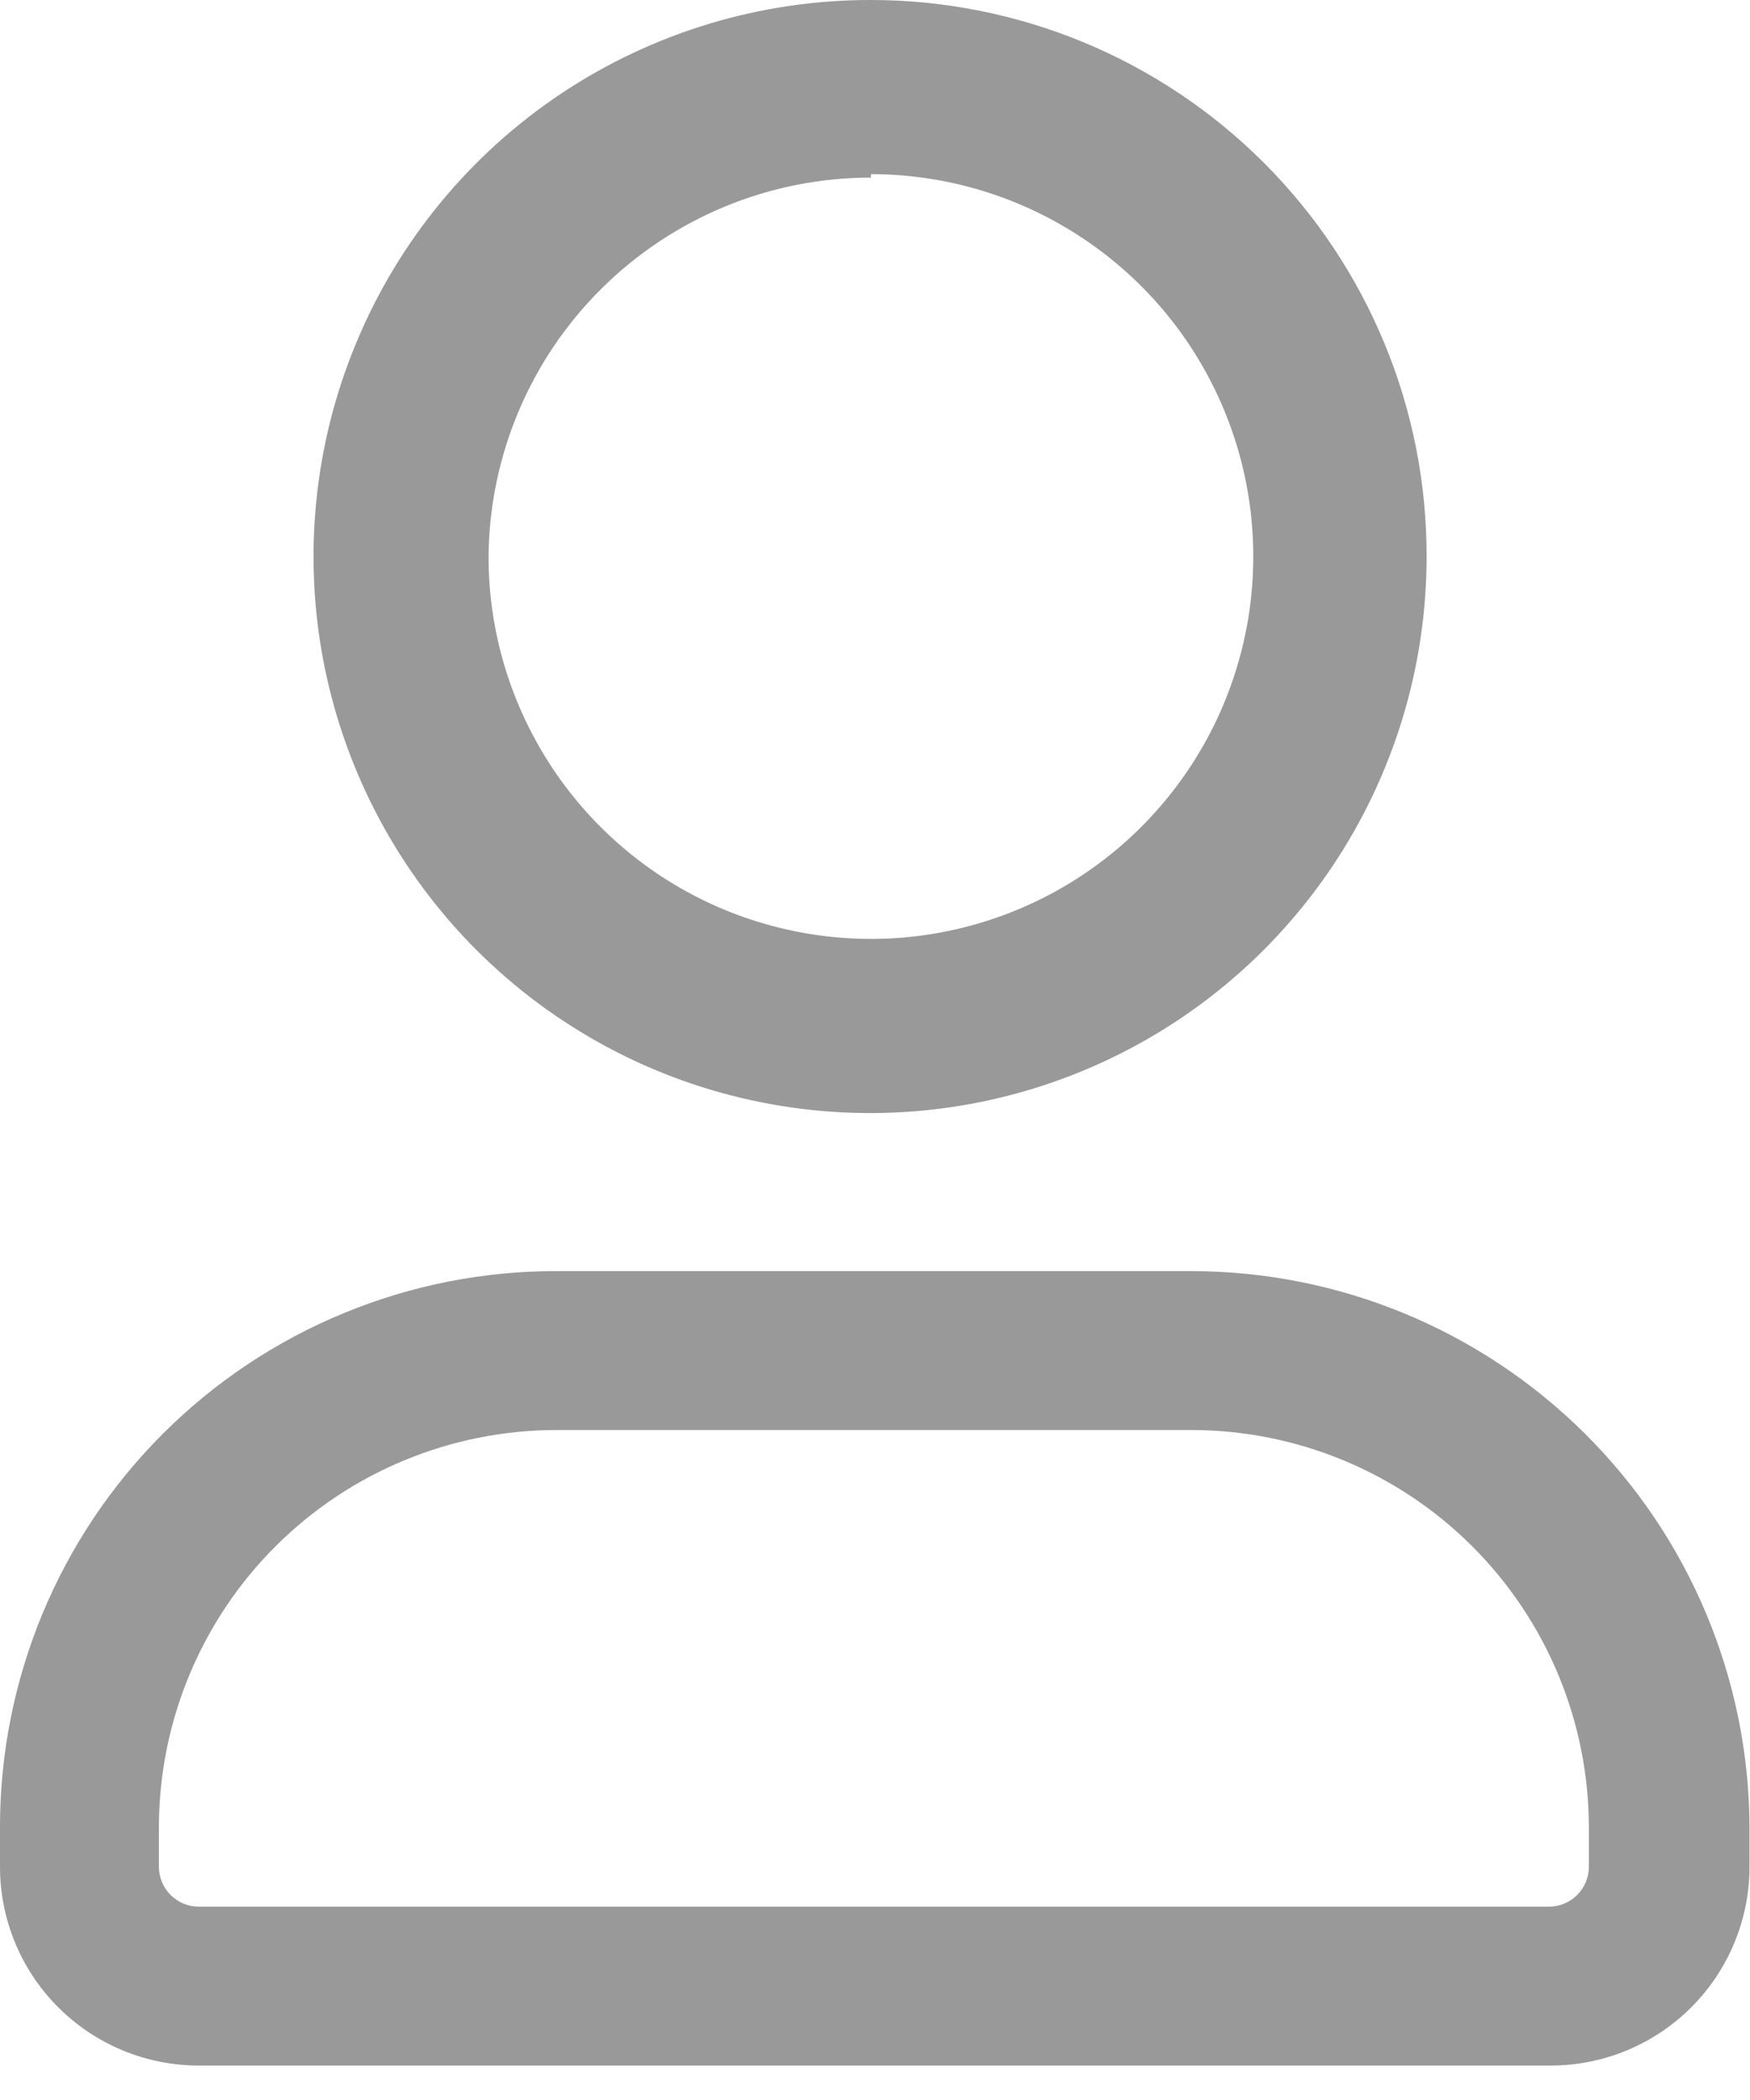
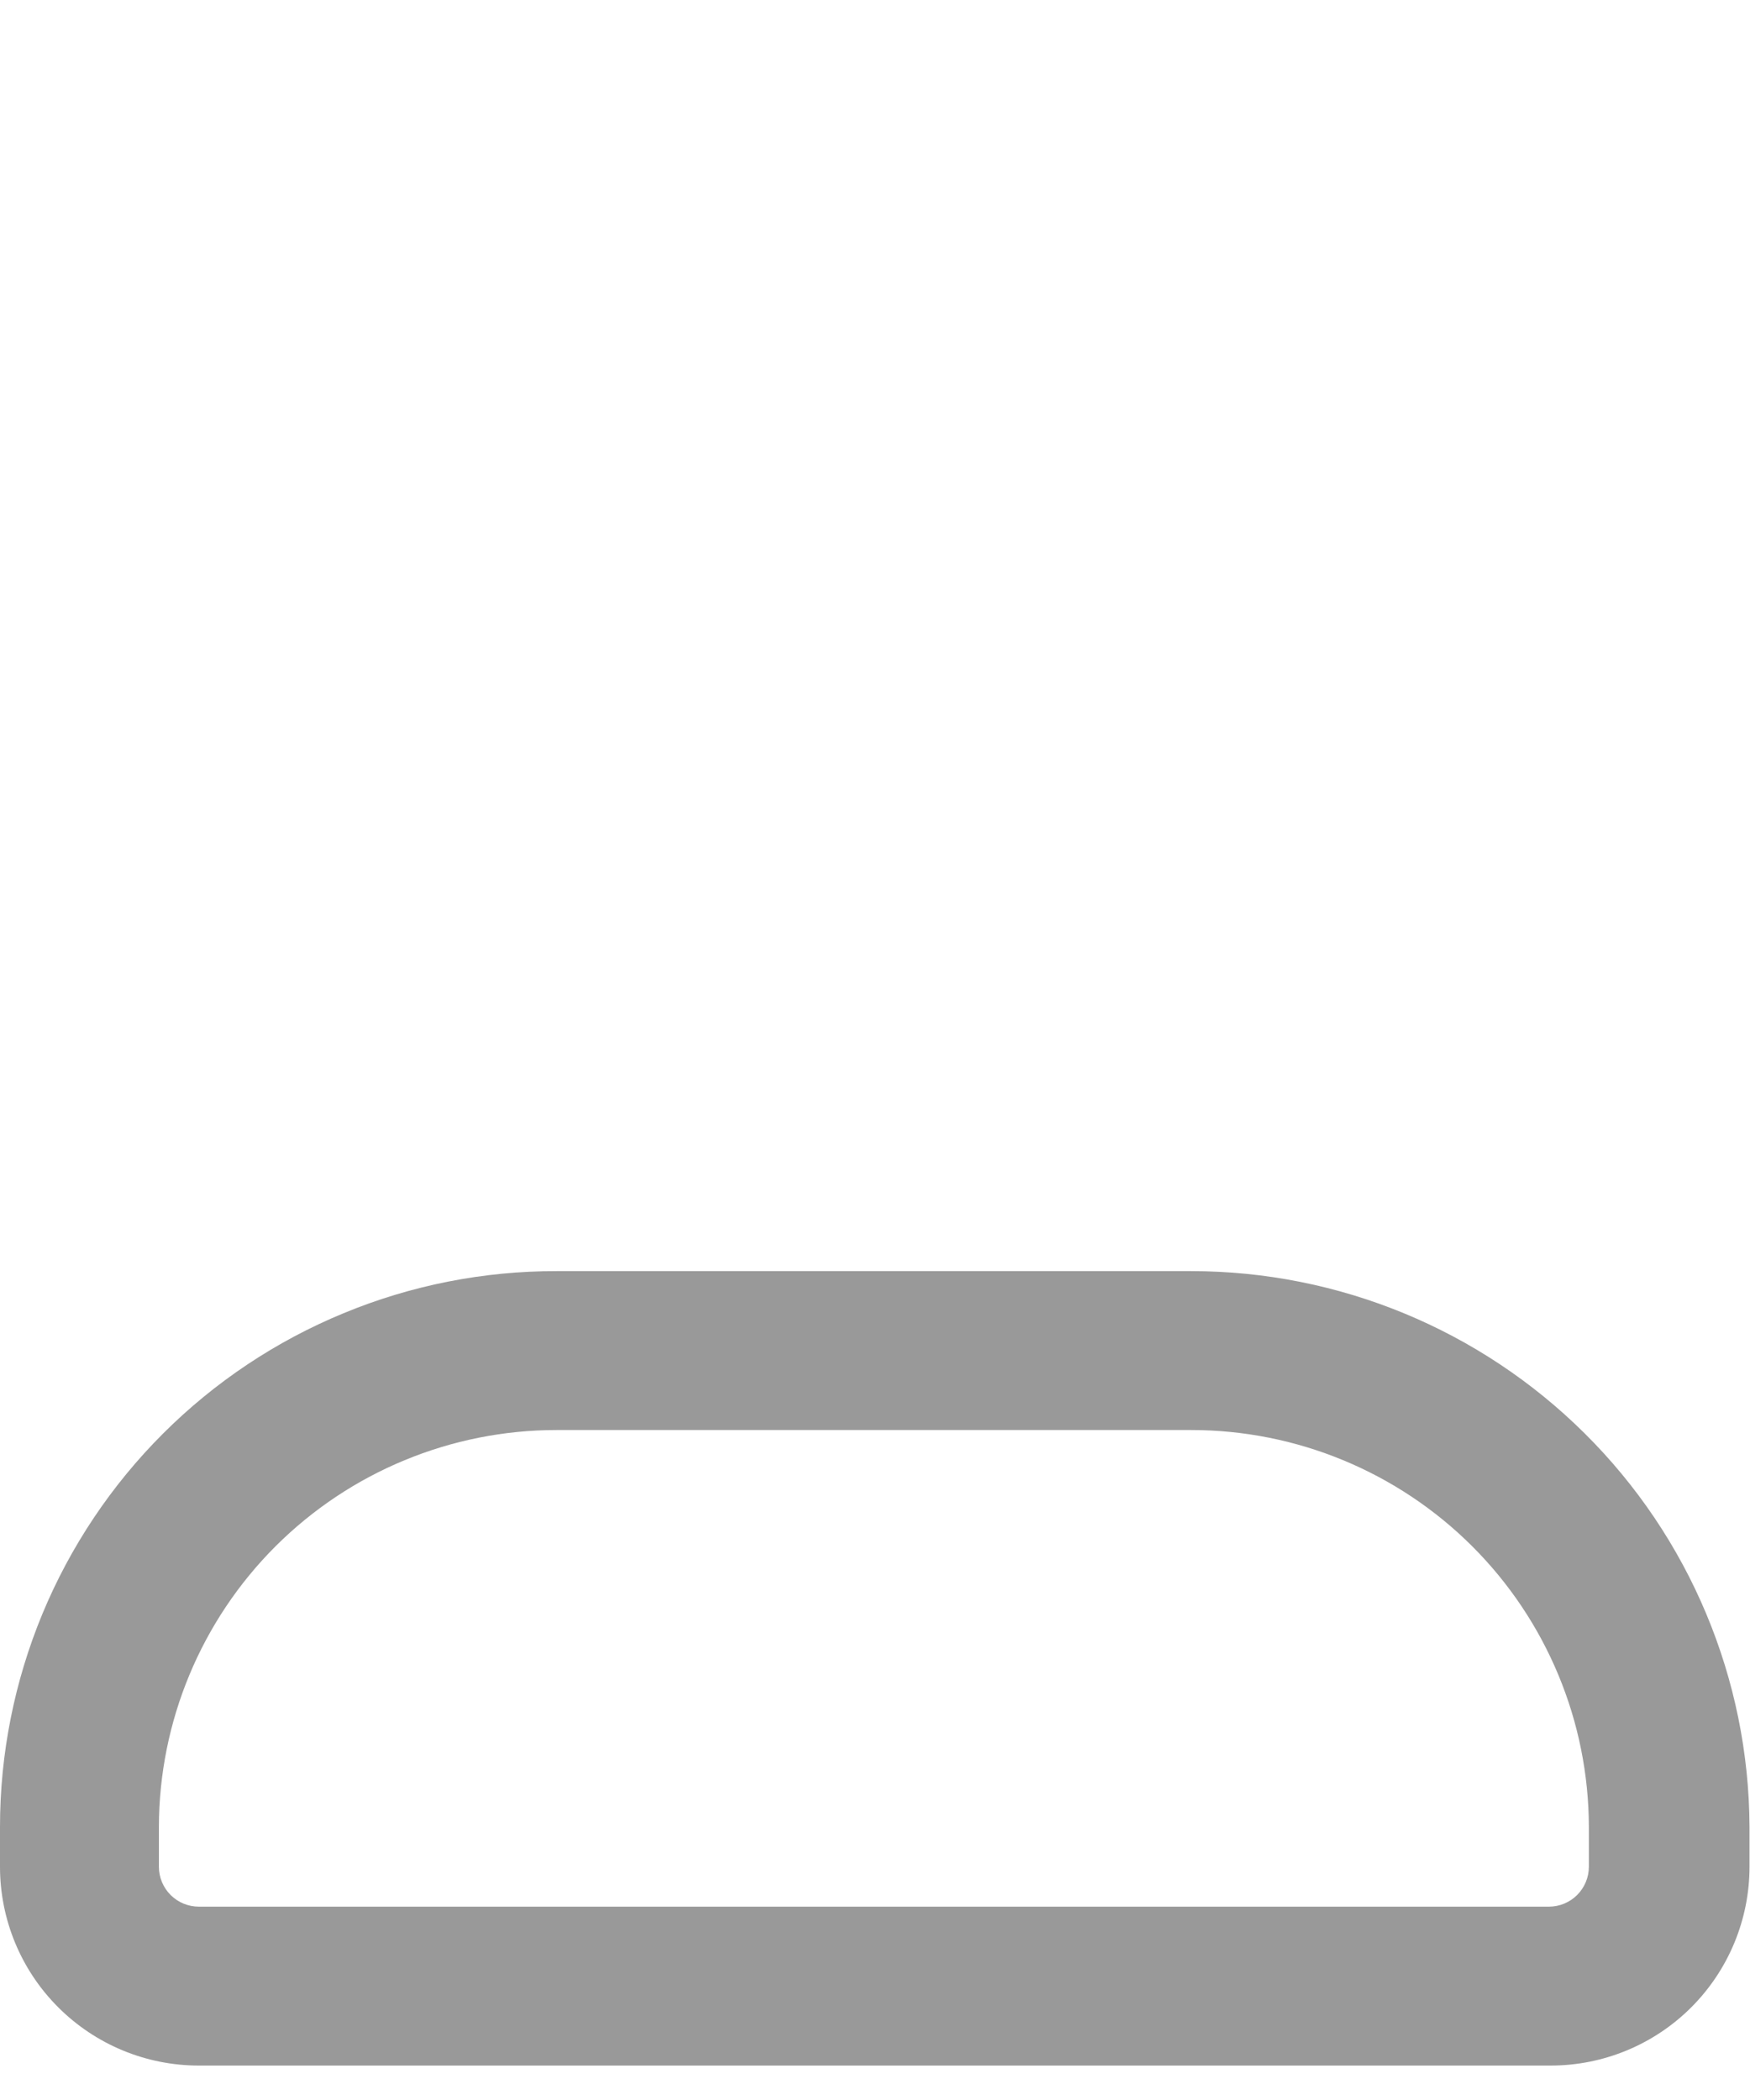
<svg xmlns="http://www.w3.org/2000/svg" width="25" height="30" viewBox="0 0 25 30" fill="none">
  <path fill-rule="evenodd" clip-rule="evenodd" d="M22.638 20.477C21.144 18.993 19.124 18.159 17.018 18.159H7.951C6.907 18.157 5.873 18.361 4.909 18.76C3.944 19.158 3.068 19.742 2.329 20.48C1.591 21.217 1.005 22.093 0.605 23.057C0.206 24.021 -1.21986e-06 25.054 0 26.097V26.668C0 27.421 0.299 28.144 0.832 28.676C1.365 29.209 2.087 29.508 2.84 29.508H22.152C22.906 29.508 23.628 29.209 24.161 28.676C24.693 28.144 24.993 27.421 24.993 26.668V26.097C24.984 23.986 24.137 21.964 22.638 20.477V20.477ZM22.698 26.668C22.698 26.819 22.638 26.964 22.531 27.071C22.424 27.178 22.279 27.238 22.128 27.238H2.84C2.689 27.238 2.544 27.178 2.437 27.071C2.33 26.964 2.27 26.819 2.27 26.668V26.097C2.273 24.593 2.873 23.151 3.938 22.088C5.003 21.026 6.446 20.429 7.951 20.429H17.018C18.522 20.429 19.965 21.026 21.03 22.088C22.095 23.151 22.695 24.593 22.698 26.097V26.668Z" fill="#999999" />
-   <path fill-rule="evenodd" clip-rule="evenodd" d="M12.442 9.27033e-06C10.869 -0.002 9.33 0.462 8.021 1.334C6.712 2.206 5.691 3.447 5.088 4.9C4.484 6.352 4.325 7.951 4.63 9.494C4.936 11.037 5.692 12.455 6.803 13.568C7.915 14.681 9.331 15.44 10.874 15.747C12.417 16.055 14.016 15.899 15.469 15.297C16.923 14.696 18.165 13.677 19.039 12.369C19.913 11.061 20.38 9.524 20.38 7.951C20.382 6.907 20.178 5.873 19.779 4.909C19.381 3.944 18.797 3.068 18.059 2.329C17.322 1.591 16.446 1.005 15.482 0.605C14.518 0.206 13.485 8.05047e-06 12.442 9.27033e-06V9.27033e-06ZM12.442 2.488C13.522 2.488 14.578 2.809 15.476 3.409C16.375 4.009 17.075 4.862 17.488 5.86C17.902 6.858 18.01 7.957 17.799 9.016C17.588 10.076 17.068 11.049 16.304 11.813C15.54 12.577 14.567 13.097 13.507 13.308C12.448 13.519 11.35 13.41 10.351 12.997C9.353 12.584 8.5 11.883 7.9 10.985C7.3 10.087 6.979 9.031 6.979 7.951C6.992 6.51 7.573 5.133 8.596 4.12C9.619 3.106 11.001 2.537 12.442 2.537V2.488Z" fill="#999999" />
</svg>